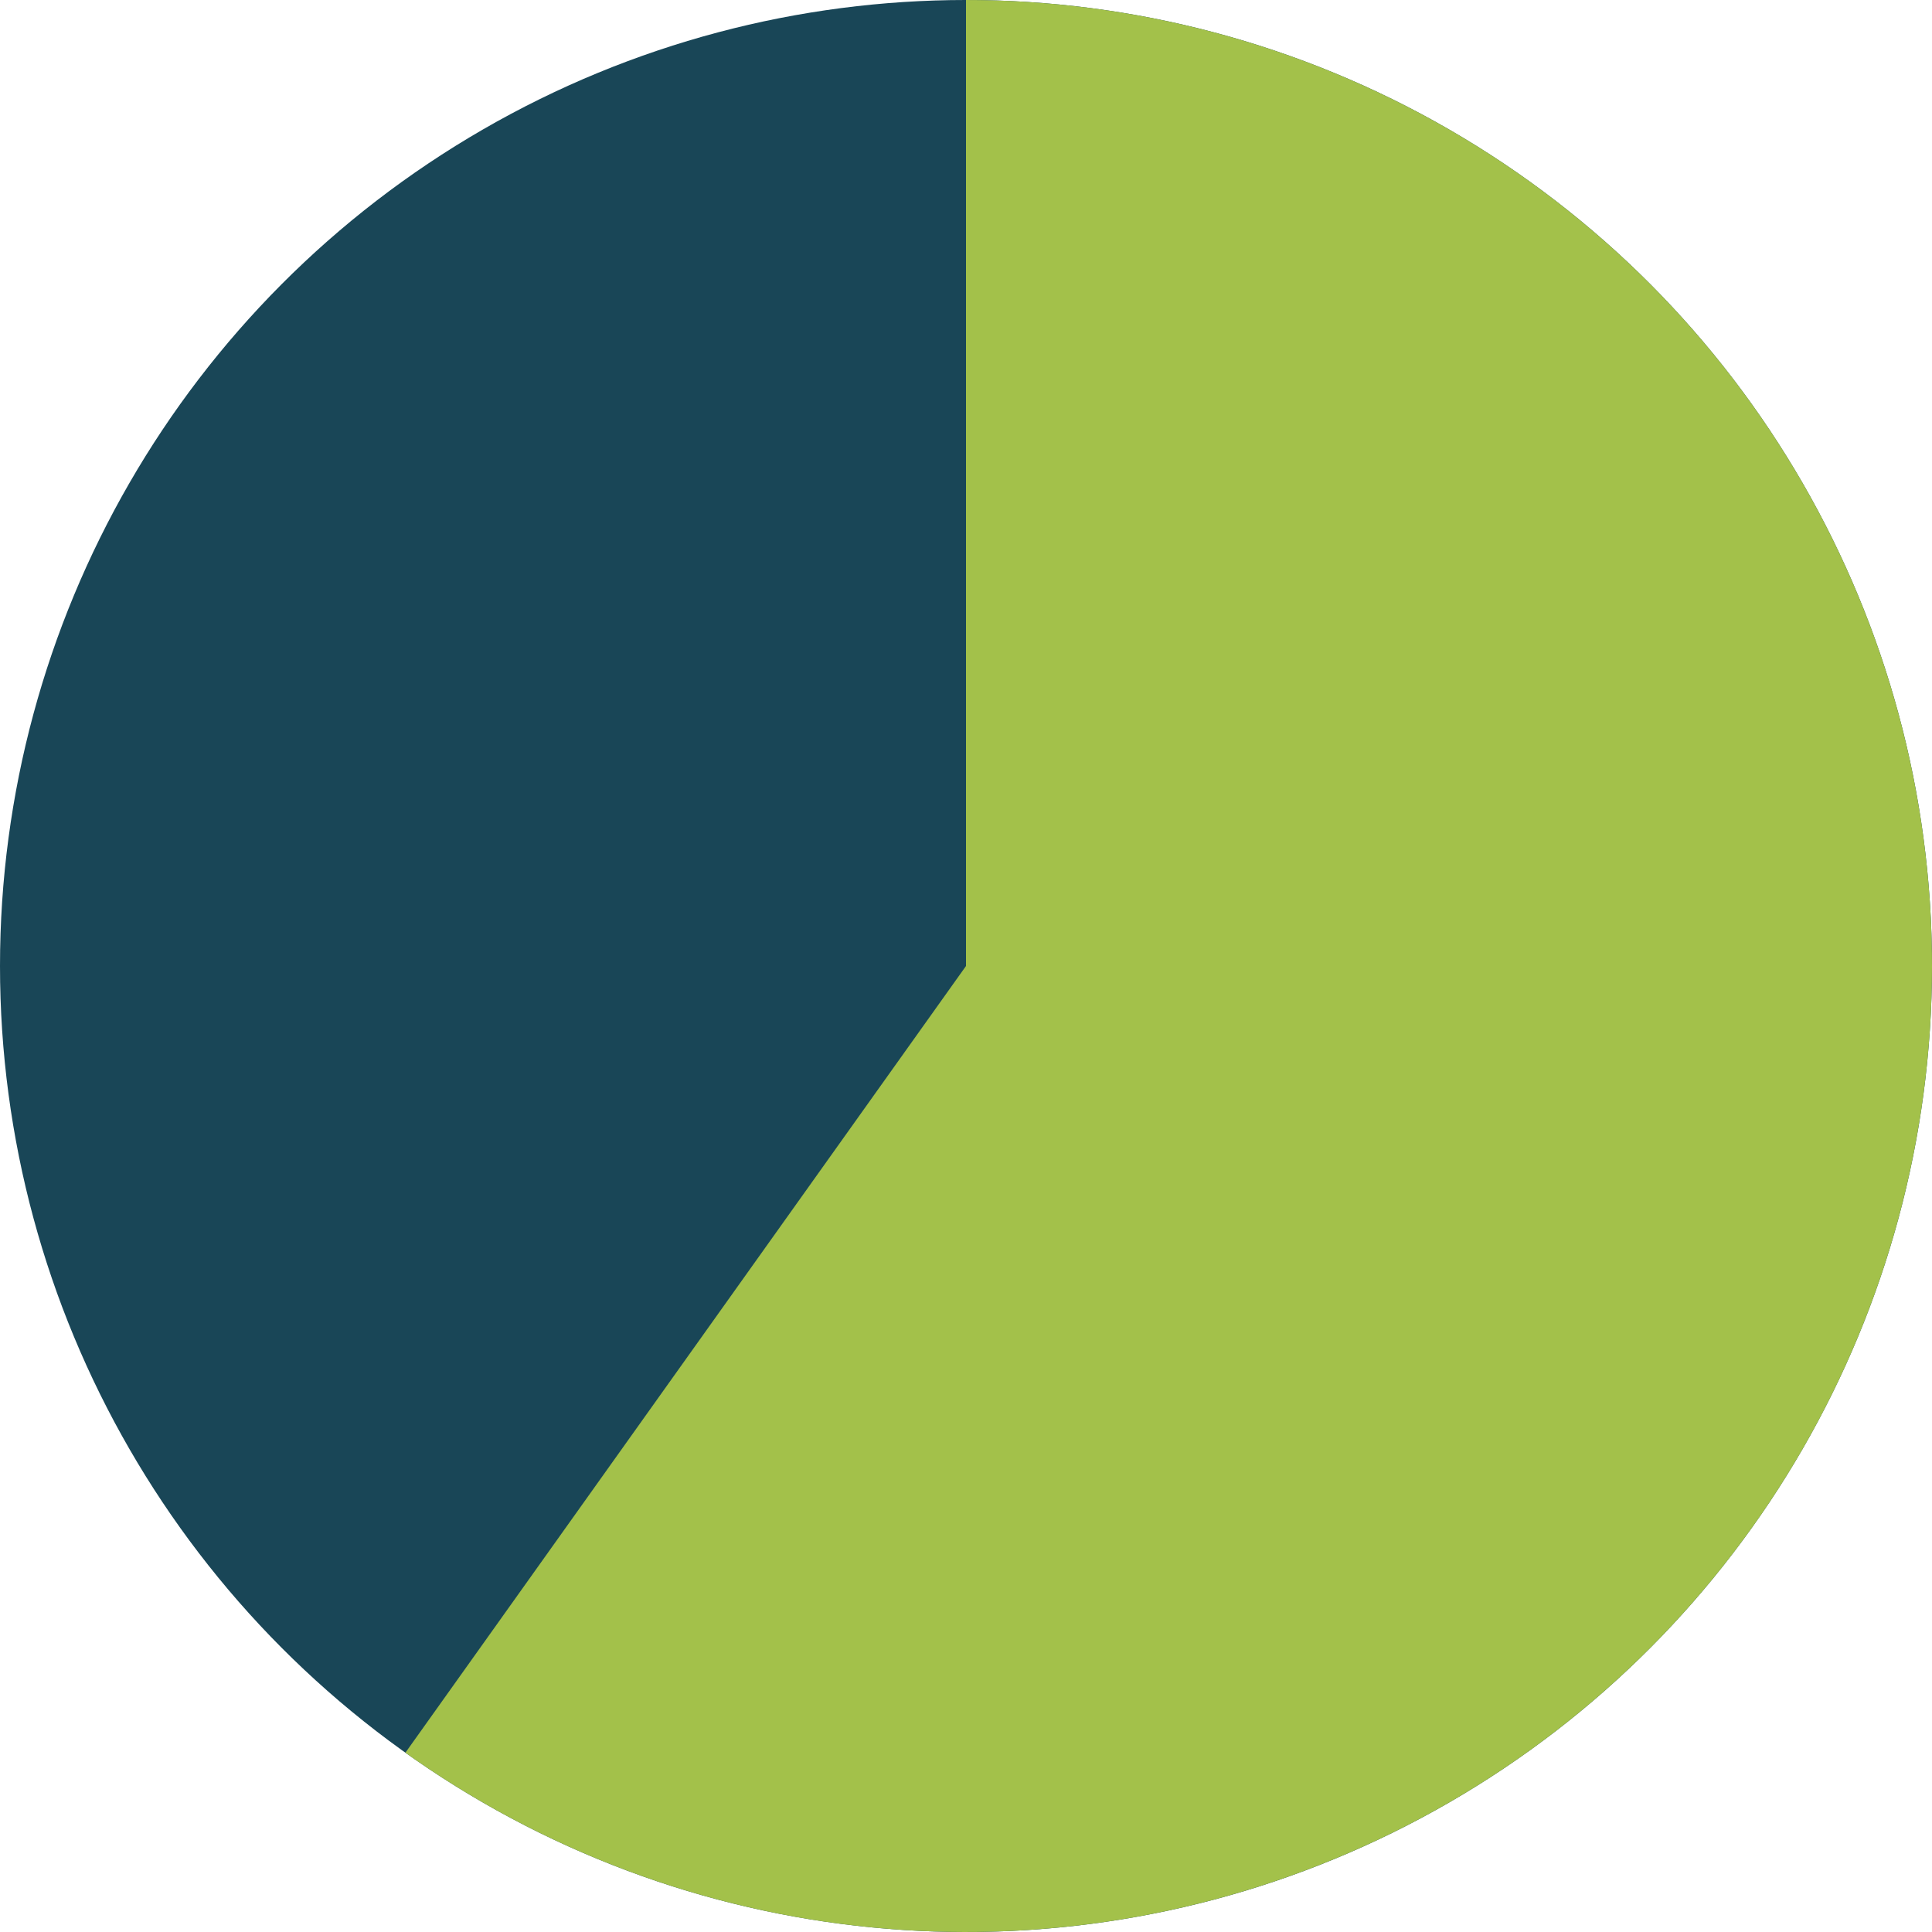
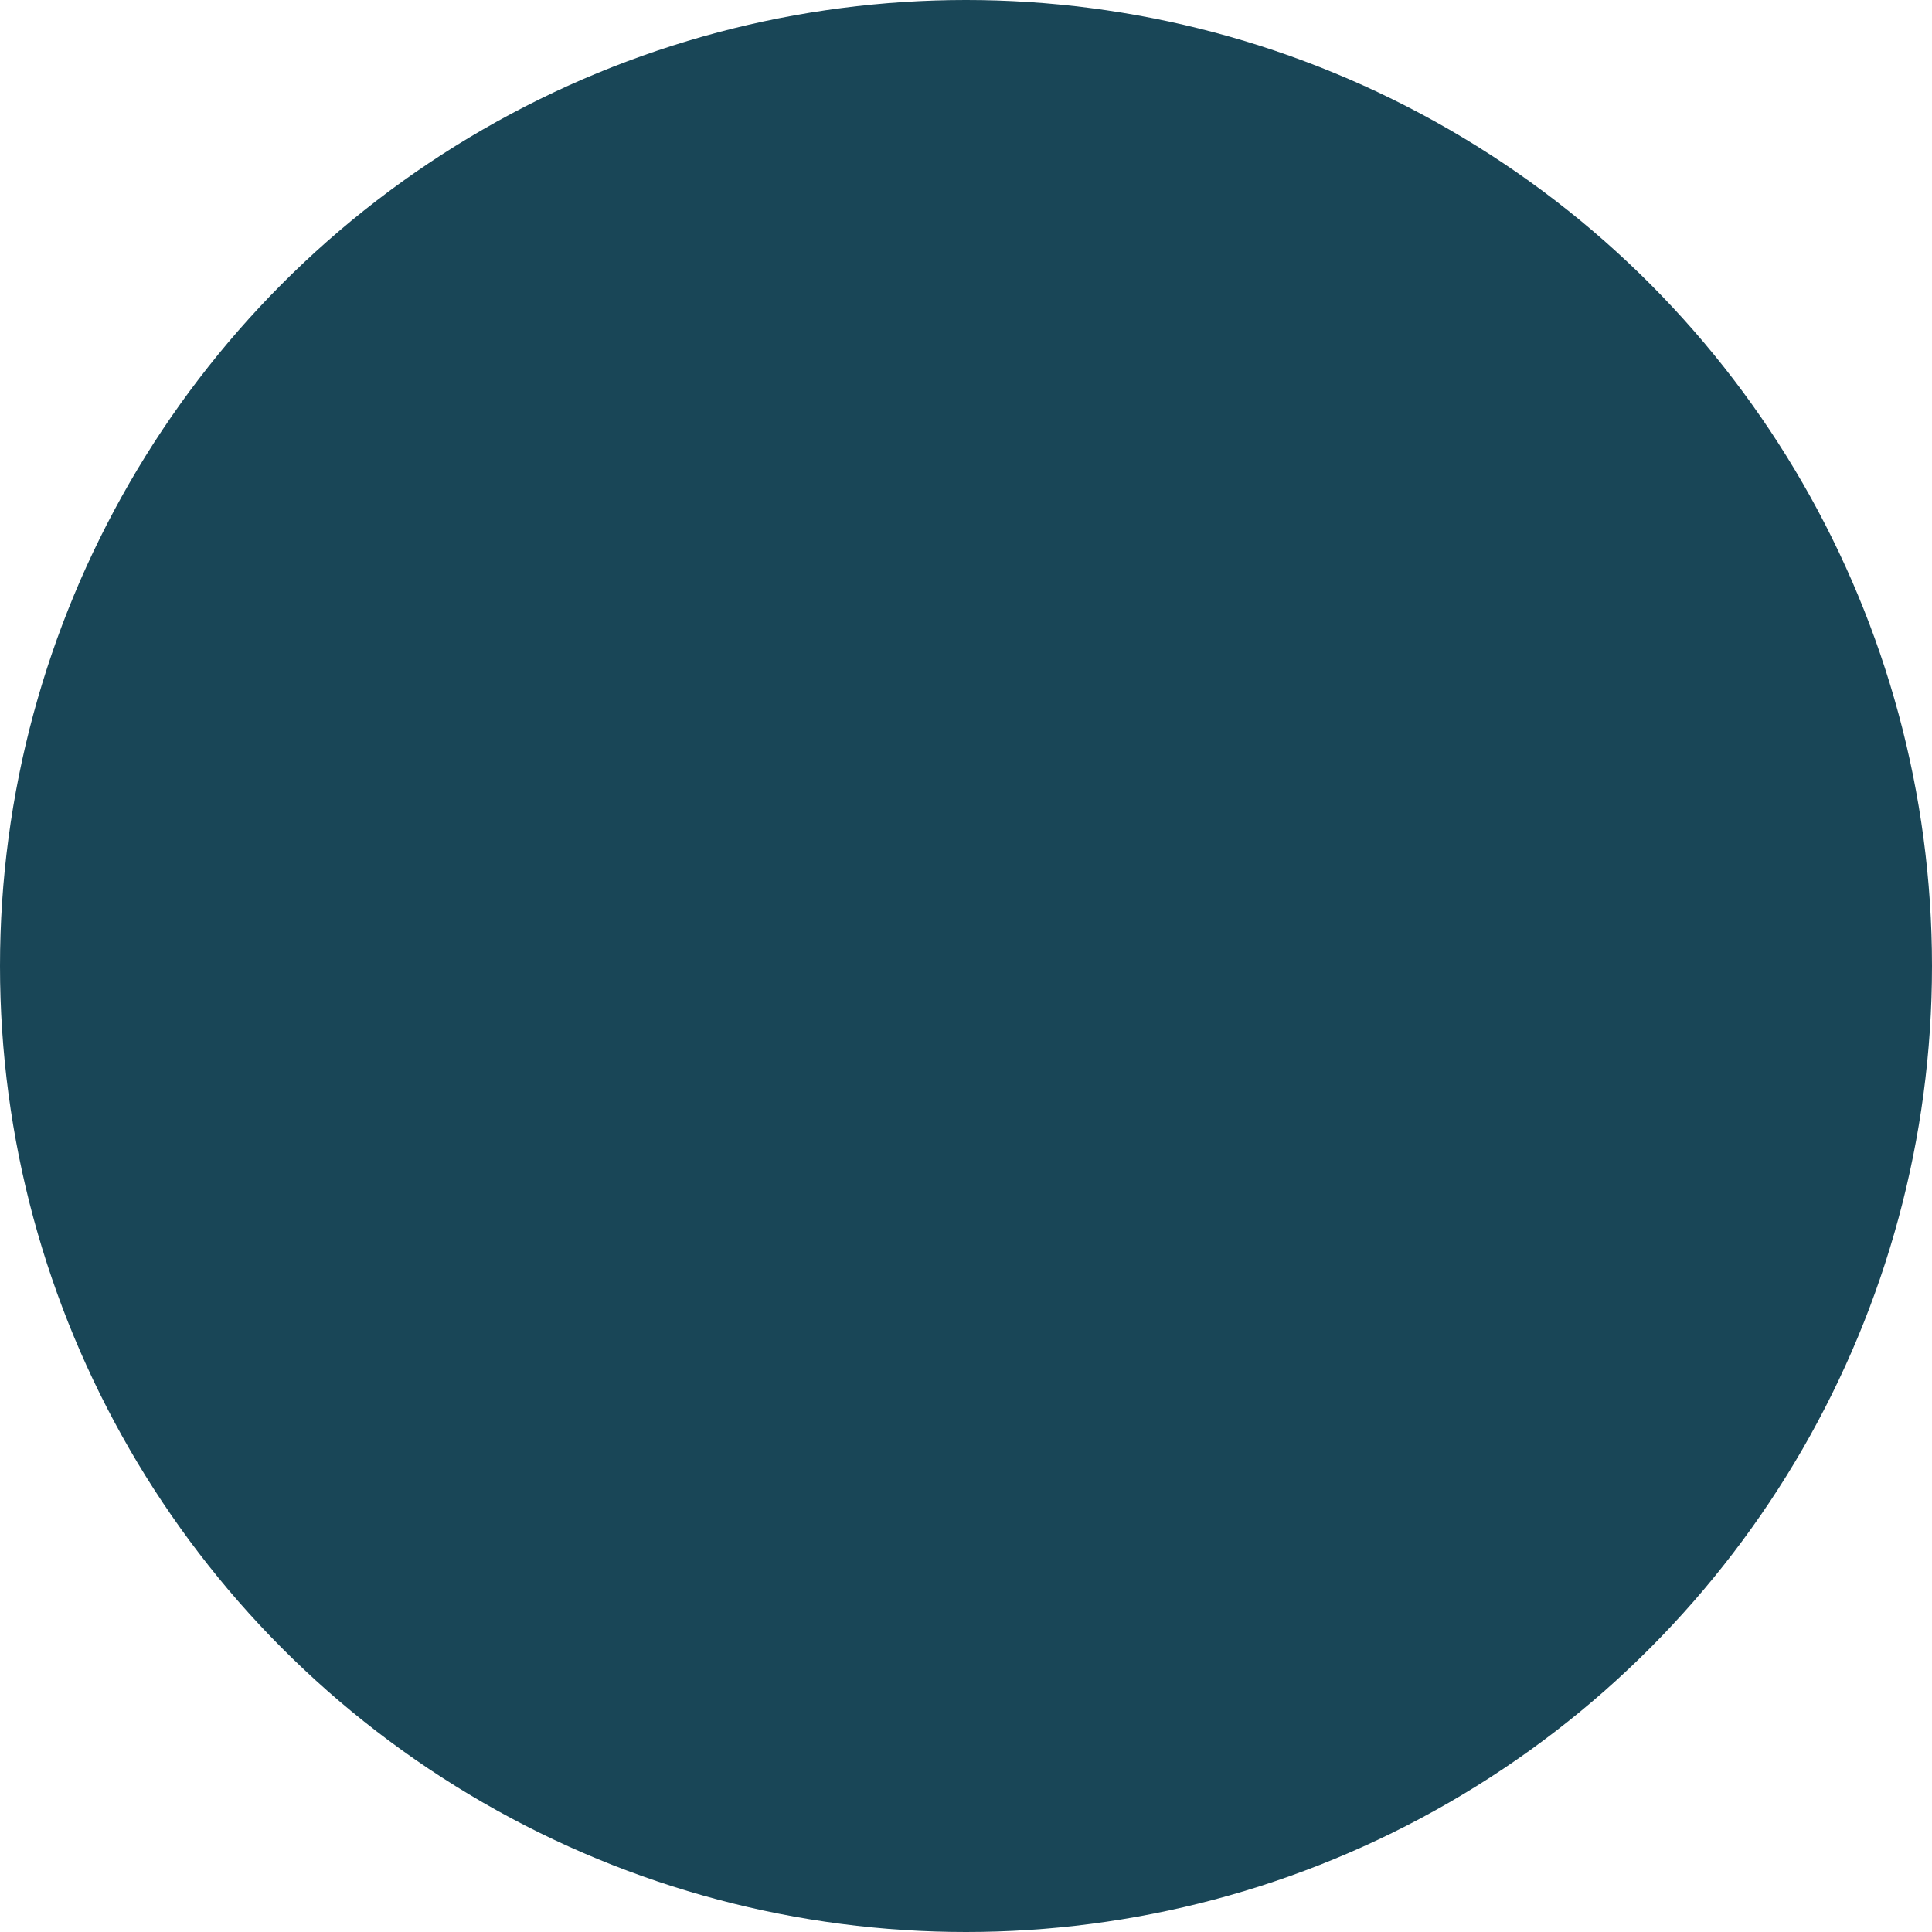
<svg xmlns="http://www.w3.org/2000/svg" width="30" height="30" viewBox="0 0 30 30" fill="none">
  <circle cx="15" cy="15" r="15" fill="#194657" />
-   <path d="M15 0C17.361 2.81584e-08 19.689 0.557 21.794 1.627C23.9 2.697 25.723 4.248 27.115 6.155C28.507 8.062 29.43 10.271 29.807 12.602C30.185 14.933 30.006 17.32 29.287 19.57C28.568 21.819 27.328 23.866 25.668 25.545C24.007 27.225 21.974 28.488 19.734 29.233C17.493 29.979 15.108 30.184 12.773 29.834C10.438 29.483 8.218 28.586 6.295 27.216L15 15V0Z" fill="#A3C14A" />
</svg>